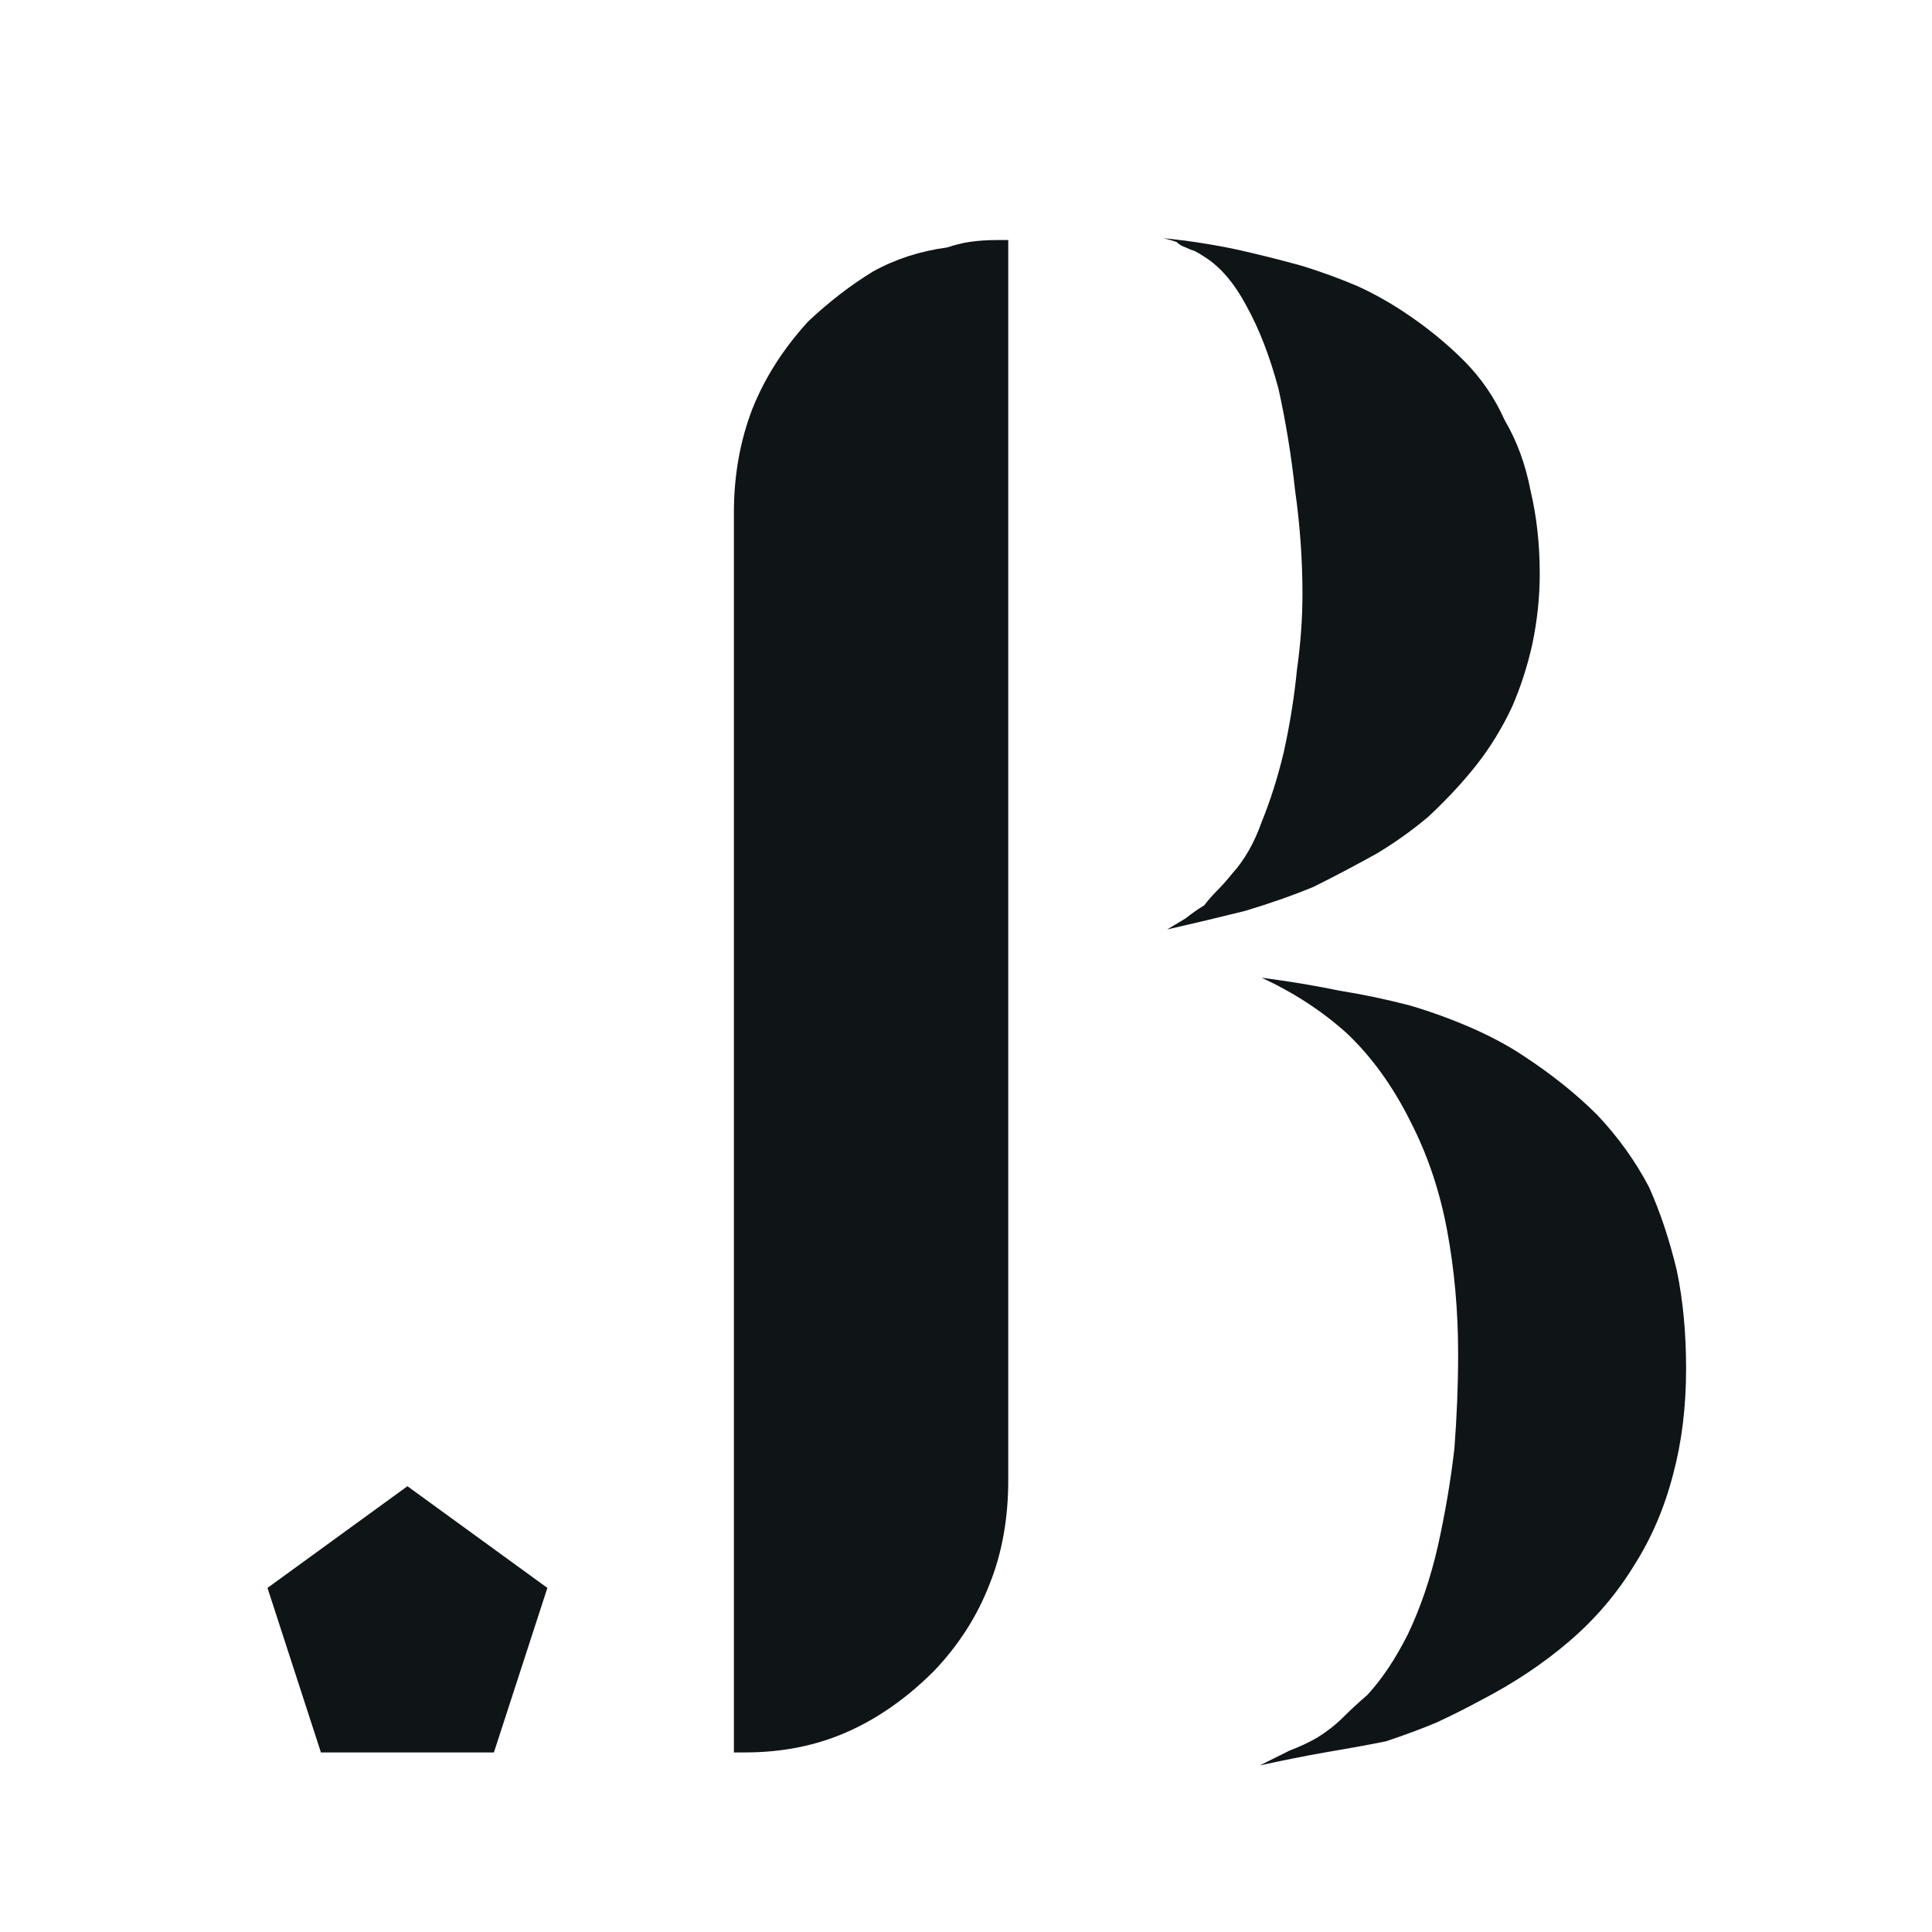
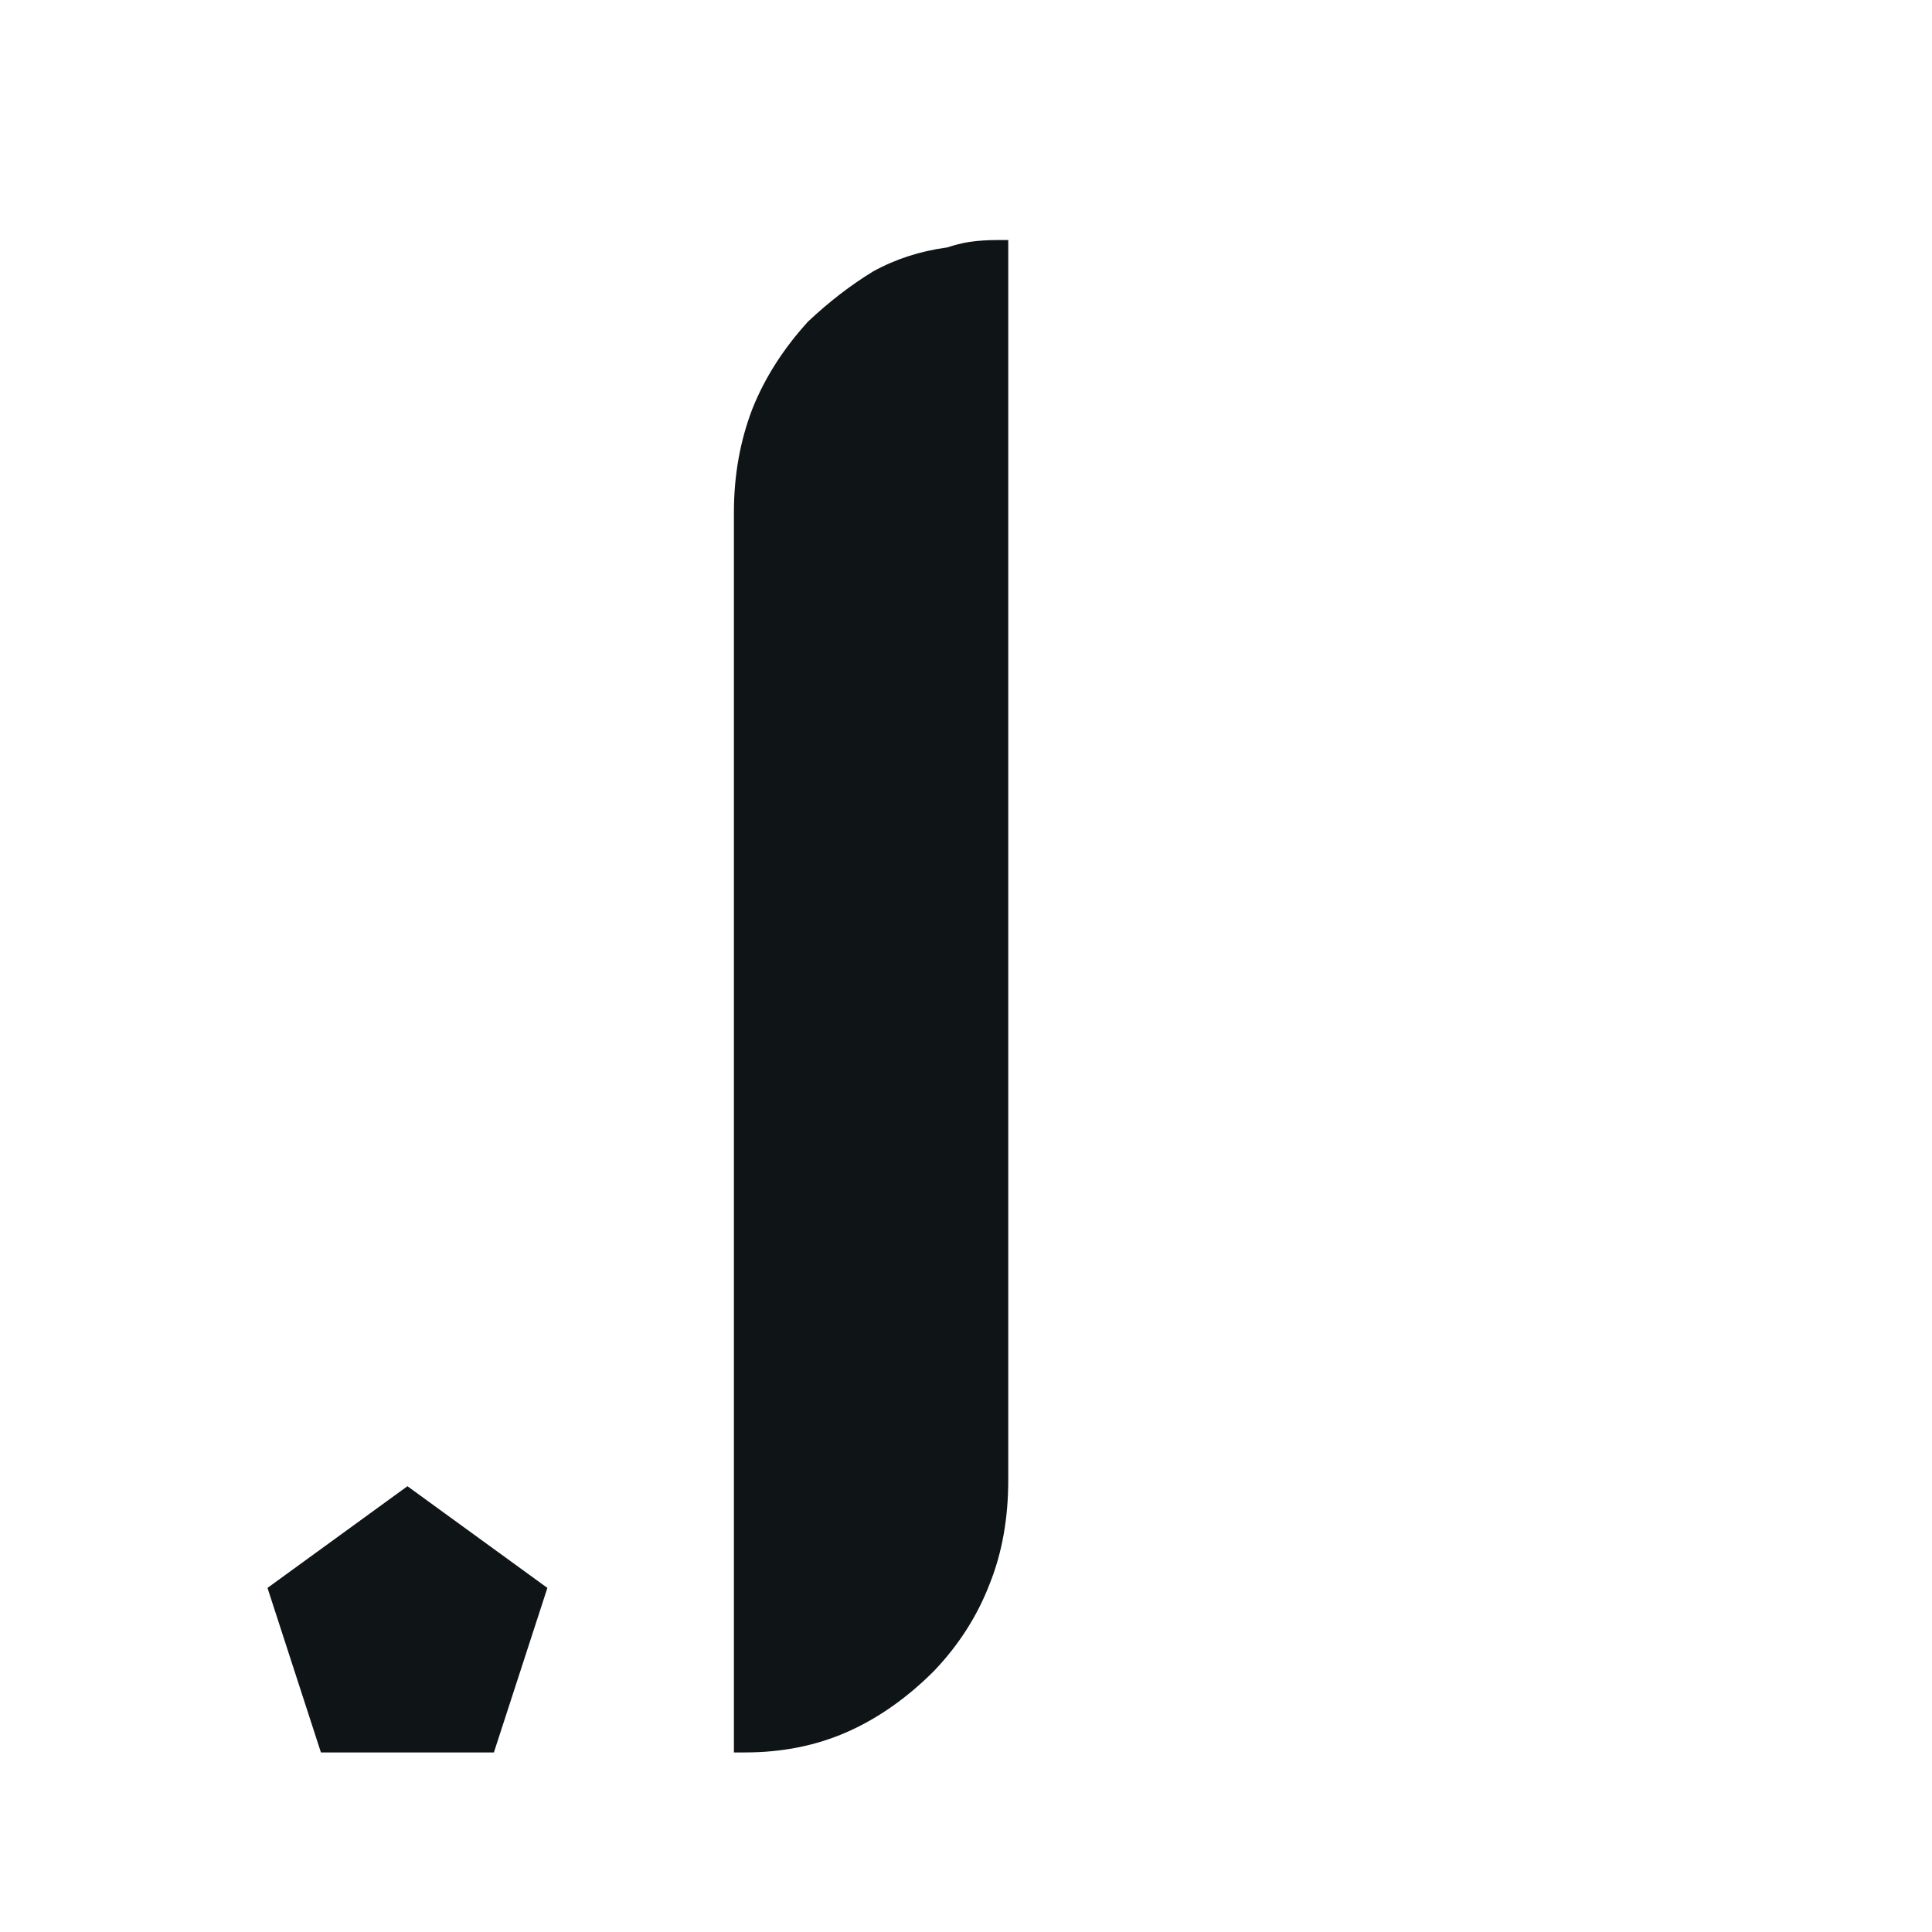
<svg xmlns="http://www.w3.org/2000/svg" version="1.1" x="0px" y="0px" viewBox="0 0 425.2 425.2" style="enable-background:new 0 0 425.2 425.2;" xml:space="preserve">
  <style type="text/css"> .st0{fill:none;stroke:#0F1417;stroke-width:0.5;stroke-miterlimit:10;} .st1{fill-rule:evenodd;clip-rule:evenodd;fill:#0F1417;} .st2{fill:#0F1417;} .st3{fill-rule:evenodd;clip-rule:evenodd;fill:none;stroke:#0F1417;stroke-width:0.6;stroke-miterlimit:10;} </style>
  <g id="Layer_3">
    <g>
      <polygon class="st1" points="89.67,327.09 58.87,349.47 70.63,385.68 108.7,385.68 120.47,349.47 " />
      <g>
        <path class="st2" d="M221.9,52.82c0,30.46,0,68.53,0,114.22c0,45.42,0,98.31,0,158.68c0,8.43-1.36,16.05-4.08,22.84 c-2.72,7.08-6.8,13.46-12.24,19.17c-5.98,5.99-12.38,10.47-19.17,13.46c-6.8,3-14.28,4.49-22.44,4.49c-0.27,0-0.55,0-0.82,0 c-0.55,0-1.09,0-1.63,0c0-30.19,0-68.12,0-113.81c0-45.69,0-98.71,0-159.09c0-8.16,1.36-15.77,4.08-22.84 c2.72-6.79,6.79-13.19,12.24-19.17c4.62-4.35,9.38-8.02,14.28-11.01c4.9-2.72,10.33-4.49,16.32-5.3 c1.63-0.54,3.26-0.95,4.89-1.22c1.9-0.27,3.94-0.41,6.12-0.41c0.27,0,0.54,0,0.82,0C220.81,52.82,221.35,52.82,221.9,52.82z" />
-         <path class="st2" d="M289.09,195.18c-4.63,1.91-9.66,3.67-15.09,5.3c-5.44,1.36-11.15,2.72-17.13,4.08 c1.36-0.82,2.72-1.63,4.08-2.45c1.36-1.08,2.71-2.04,4.08-2.86c0.82-1.08,1.77-2.17,2.85-3.26c1.08-1.08,2.17-2.31,3.26-3.67 c2.72-2.99,4.9-6.79,6.53-11.42c1.9-4.62,3.53-9.79,4.9-15.5c1.36-6.25,2.31-12.24,2.86-17.95c0.81-5.71,1.22-11.28,1.22-16.72 c0-7.61-0.55-15.23-1.63-22.84c-0.82-7.61-2.04-15.09-3.67-22.43c-1.91-7.07-4.22-13.05-6.93-17.95 c-2.72-5.16-5.85-8.83-9.38-11.01c-0.82-0.54-1.5-0.95-2.04-1.22c-0.82-0.27-1.5-0.54-2.04-0.82c-0.82-0.27-1.5-0.68-2.04-1.22 c-0.82-0.27-1.77-0.54-2.85-0.82c5.44,0.55,10.74,1.36,15.91,2.45c4.89,1.09,9.79,2.31,14.68,3.67 c4.35,1.36,8.43,2.86,12.24,4.49c3.53,1.63,6.93,3.54,10.2,5.71c4.9,3.26,9.24,6.8,13.05,10.61c3.8,3.81,6.79,8.16,8.97,13.05 c2.72,4.63,4.62,9.79,5.71,15.5c1.36,5.71,2.04,11.83,2.04,18.36c0,5.17-0.55,10.34-1.63,15.5c-1.09,4.9-2.59,9.52-4.49,13.87 c-2.18,4.63-4.76,8.84-7.75,12.65c-3,3.81-6.53,7.62-10.6,11.42c-3.54,3-7.34,5.71-11.42,8.16 C298.61,190.29,293.99,192.74,289.09,195.18z M359.66,344.48c-3.81,6.26-8.57,11.83-14.28,16.73 c-5.71,4.9-12.24,9.25-19.58,13.05c-3,1.63-6.26,3.26-9.79,4.9c-3.26,1.36-6.93,2.72-11.01,4.08c-4.08,0.82-8.57,1.63-13.46,2.45 c-4.63,0.82-9.38,1.77-14.28,2.85c2.17-1.08,4.35-2.17,6.53-3.26c2.17-0.82,4.21-1.77,6.12-2.86c2.17-1.36,4.08-2.85,5.71-4.49 c1.63-1.63,3.4-3.26,5.3-4.89c3.26-3.53,6.25-8.02,8.97-13.46c2.72-5.71,4.9-12.1,6.53-19.17c1.63-7.34,2.86-14.54,3.67-21.62 c0.54-7.07,0.82-14,0.82-20.8c0-9.52-0.82-18.62-2.45-27.33c-1.63-8.7-4.35-16.72-8.16-24.07c-3.81-7.61-8.43-14-13.87-19.17 c-5.44-4.9-11.69-8.97-18.76-12.24c6.25,0.82,11.96,1.77,17.13,2.85c5.16,0.82,10.33,1.91,15.5,3.26c4.62,1.36,9.11,3,13.46,4.89 c4.35,1.91,8.16,3.95,11.42,6.12c6.25,4.08,11.69,8.43,16.32,13.05c4.62,4.89,8.43,10.2,11.42,15.91 c2.45,5.44,4.49,11.56,6.12,18.36c1.36,6.53,2.04,13.74,2.04,21.62c0,8.43-0.96,16.18-2.86,23.25 C366.32,331.83,363.47,338.5,359.66,344.48z" />
      </g>
    </g>
  </g>
  <g id="_x3C_Calque_x3E_"> </g>
  <g id="Calque_8"> </g>
</svg>